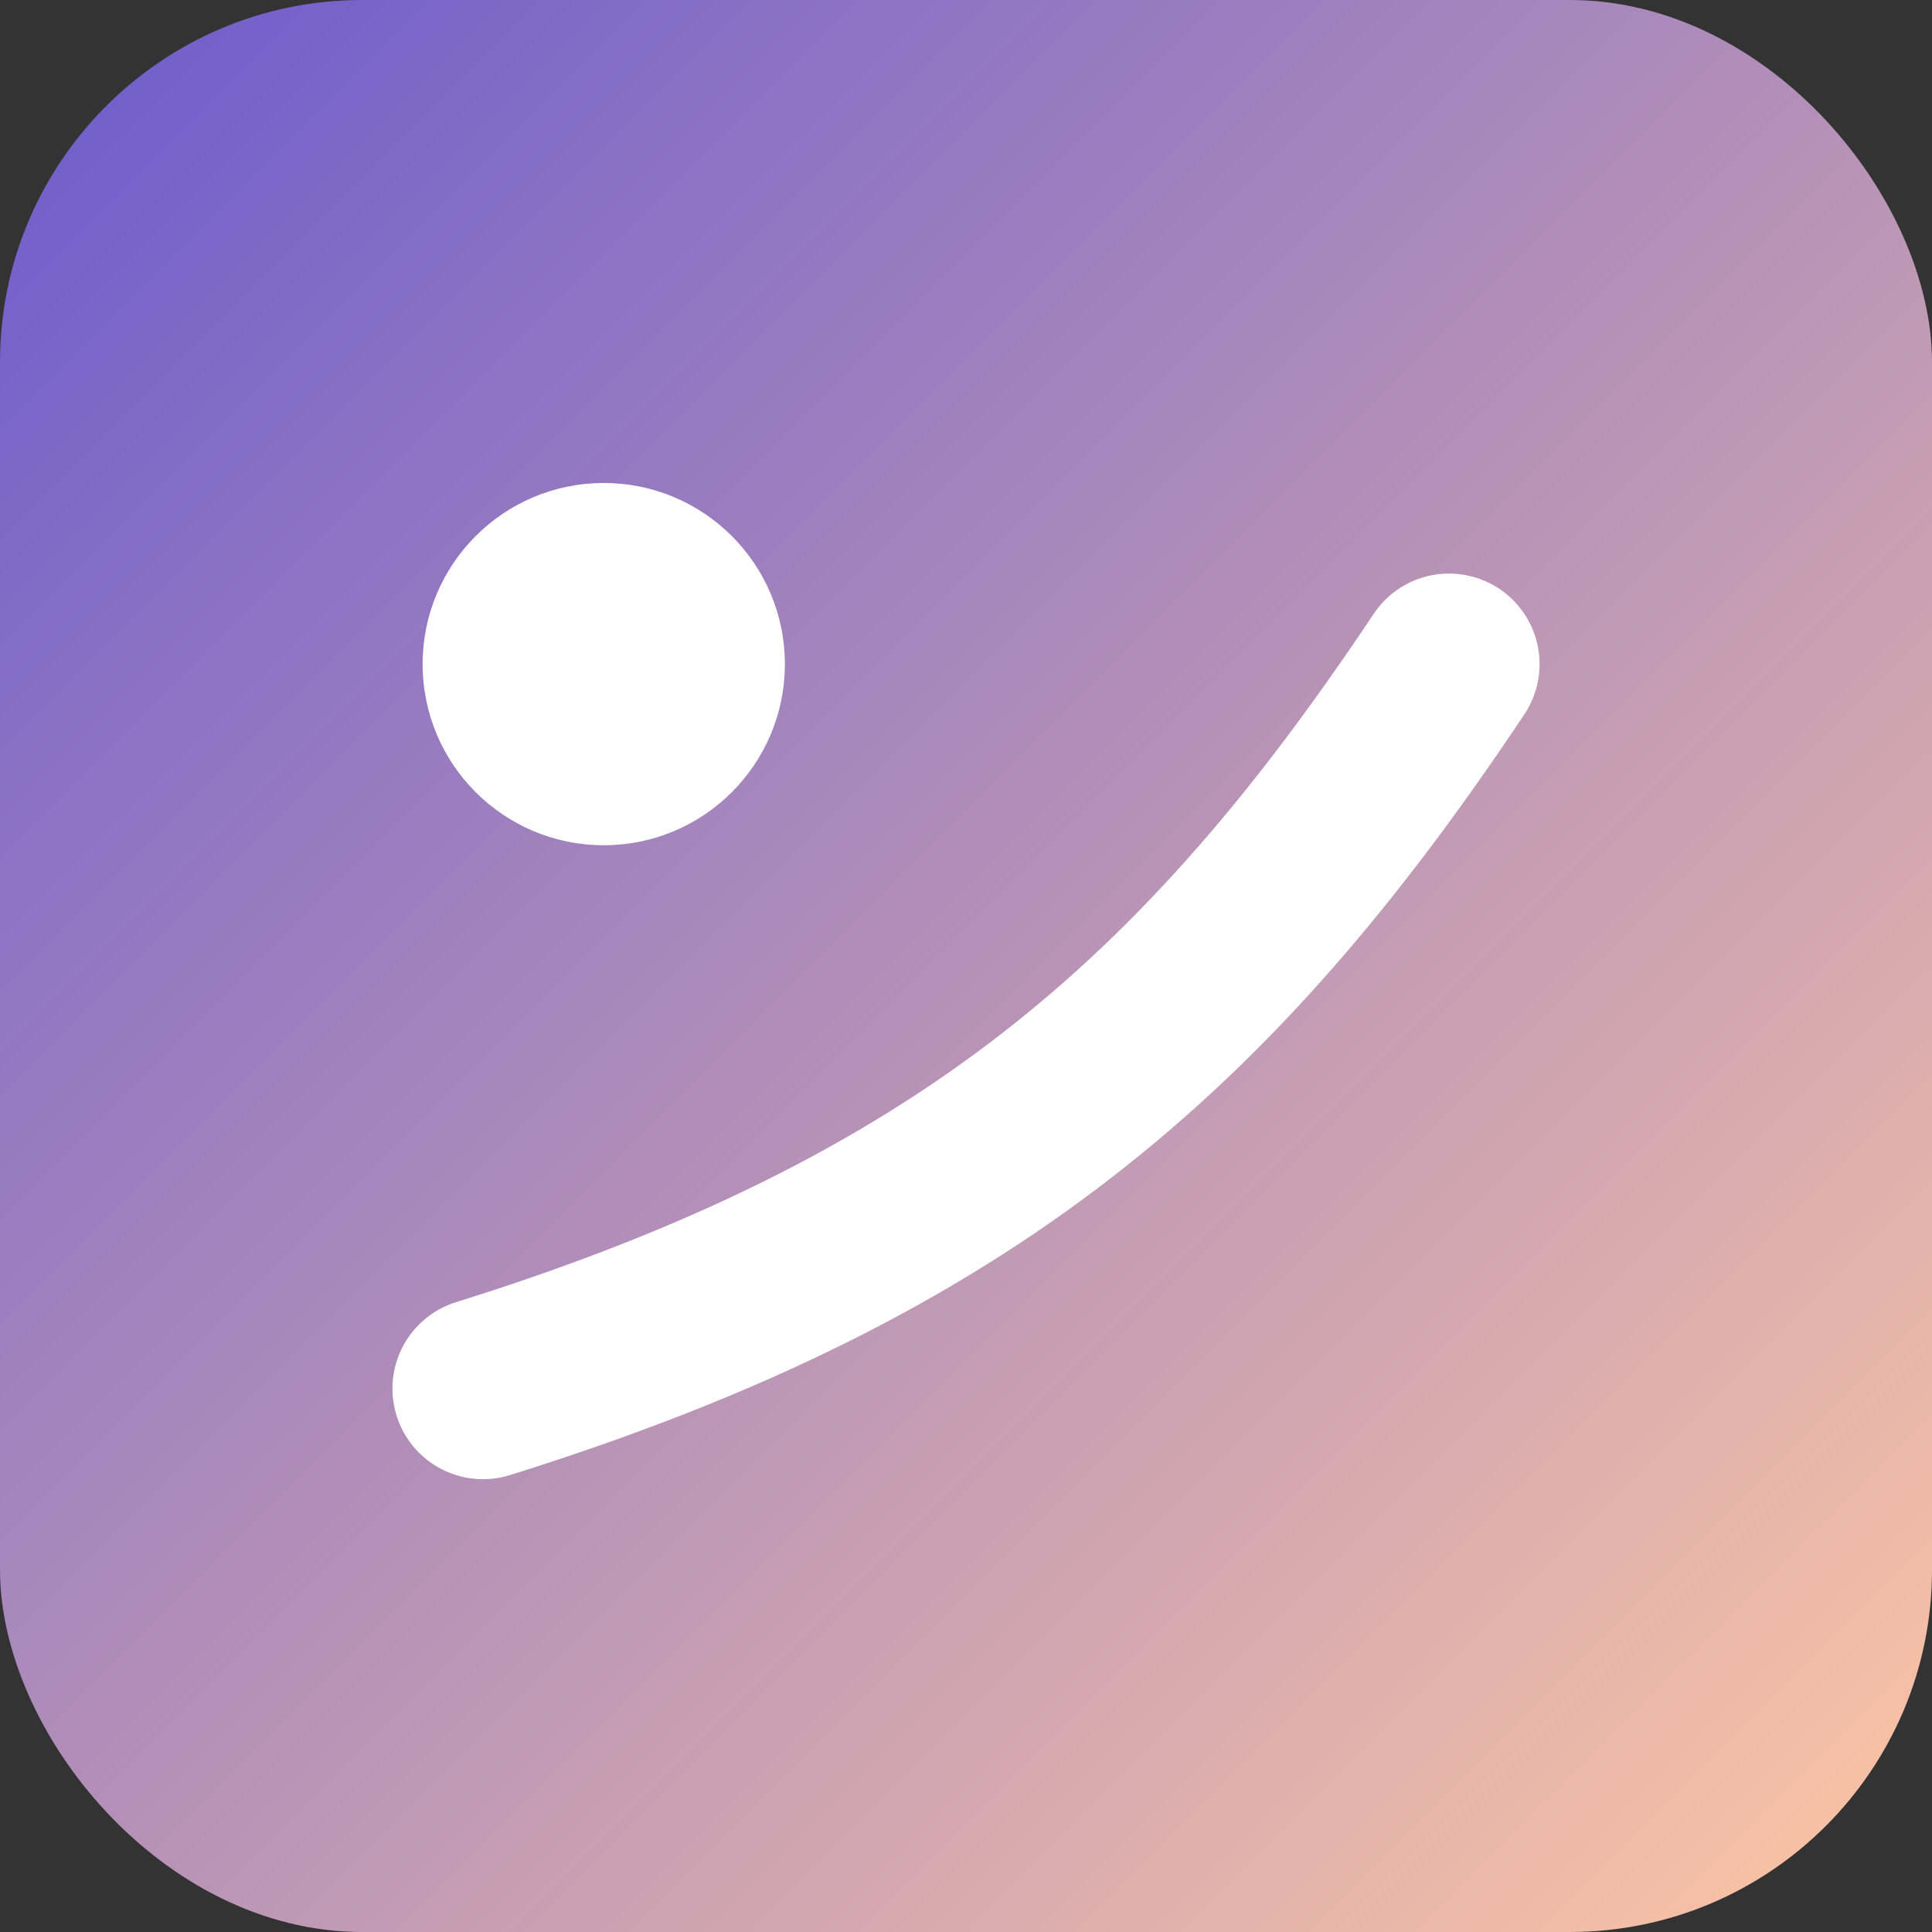
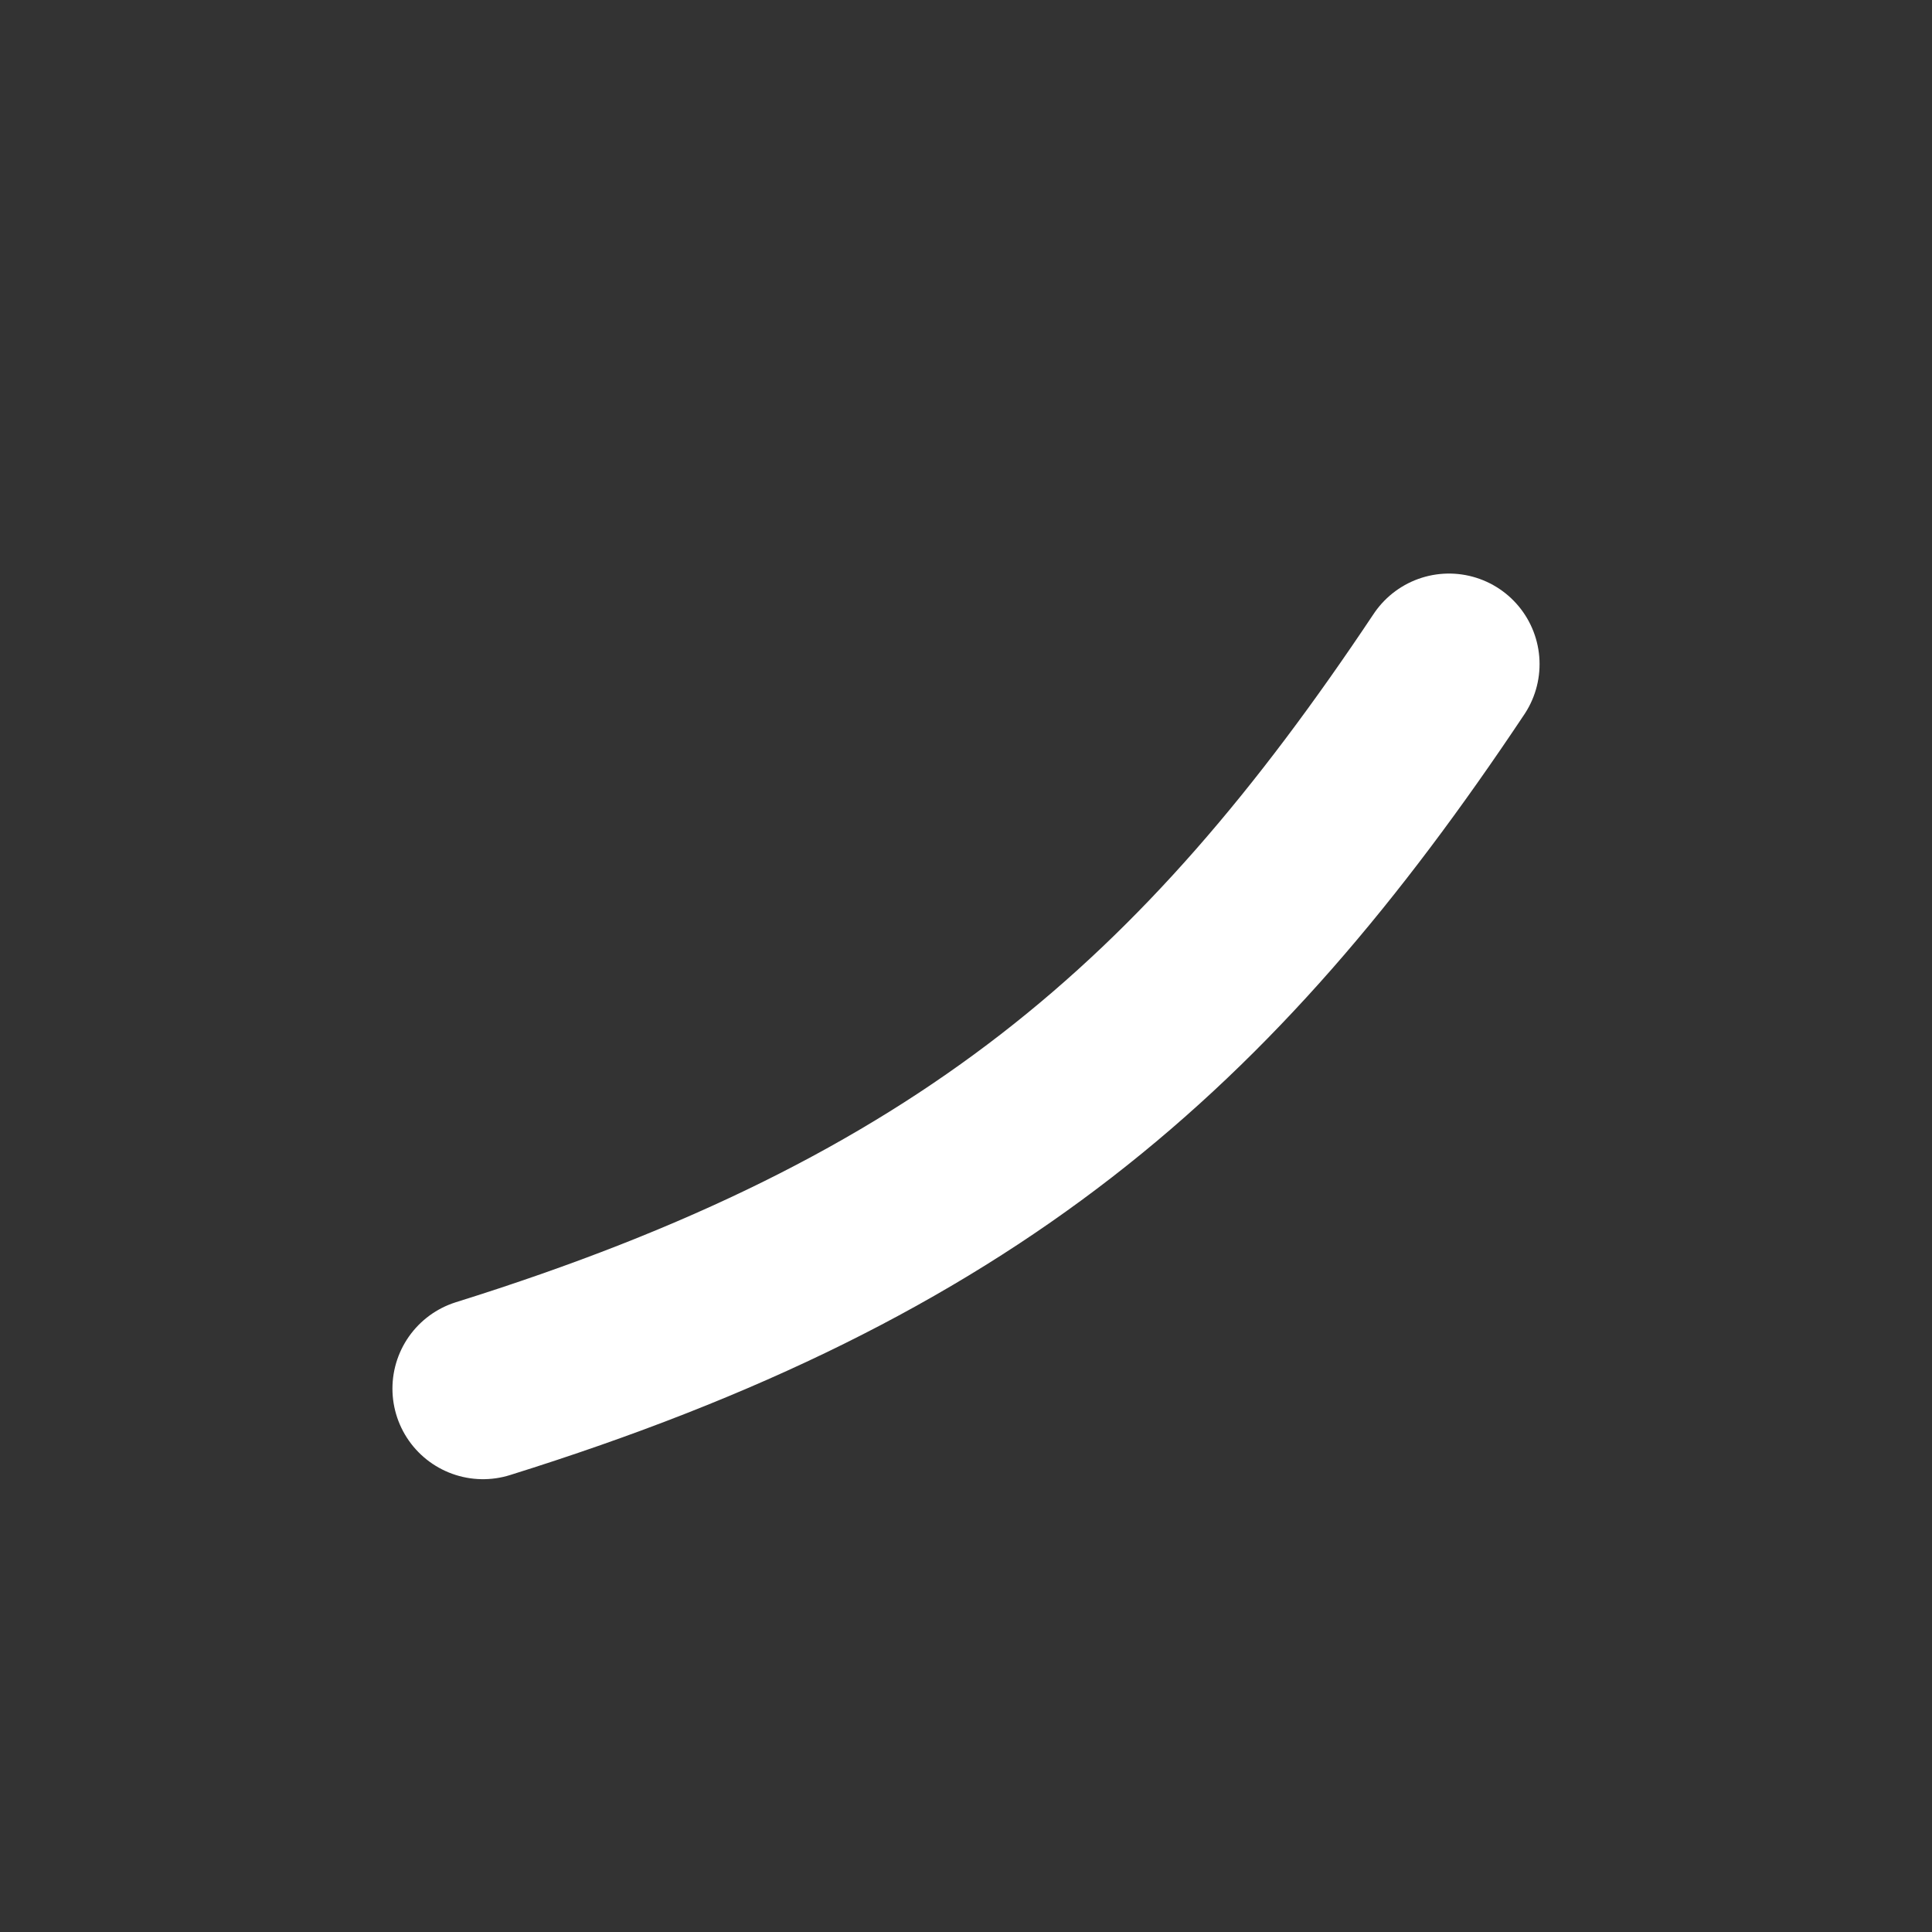
<svg xmlns="http://www.w3.org/2000/svg" viewBox="0 0 64 64">
  <rect x="0" y="0" width="64" height="64" fill="#333333" stroke="none" />
  <defs>
    <linearGradient id="g2" x1="0" y1="0" x2="1" y2="1">
      <stop offset="0" stop-color="#6a5acd" />
      <stop offset="1" stop-color="#ffc7a3" />
    </linearGradient>
  </defs>
-   <rect rx="12" ry="12" width="64" height="64" fill="url(#g2)" />
-   <circle cx="20" cy="22" r="6" fill="white" />
  <path d="M16 46c16-5 24-12 32-24" stroke="white" stroke-width="6" fill="none" stroke-linecap="round" />
</svg>